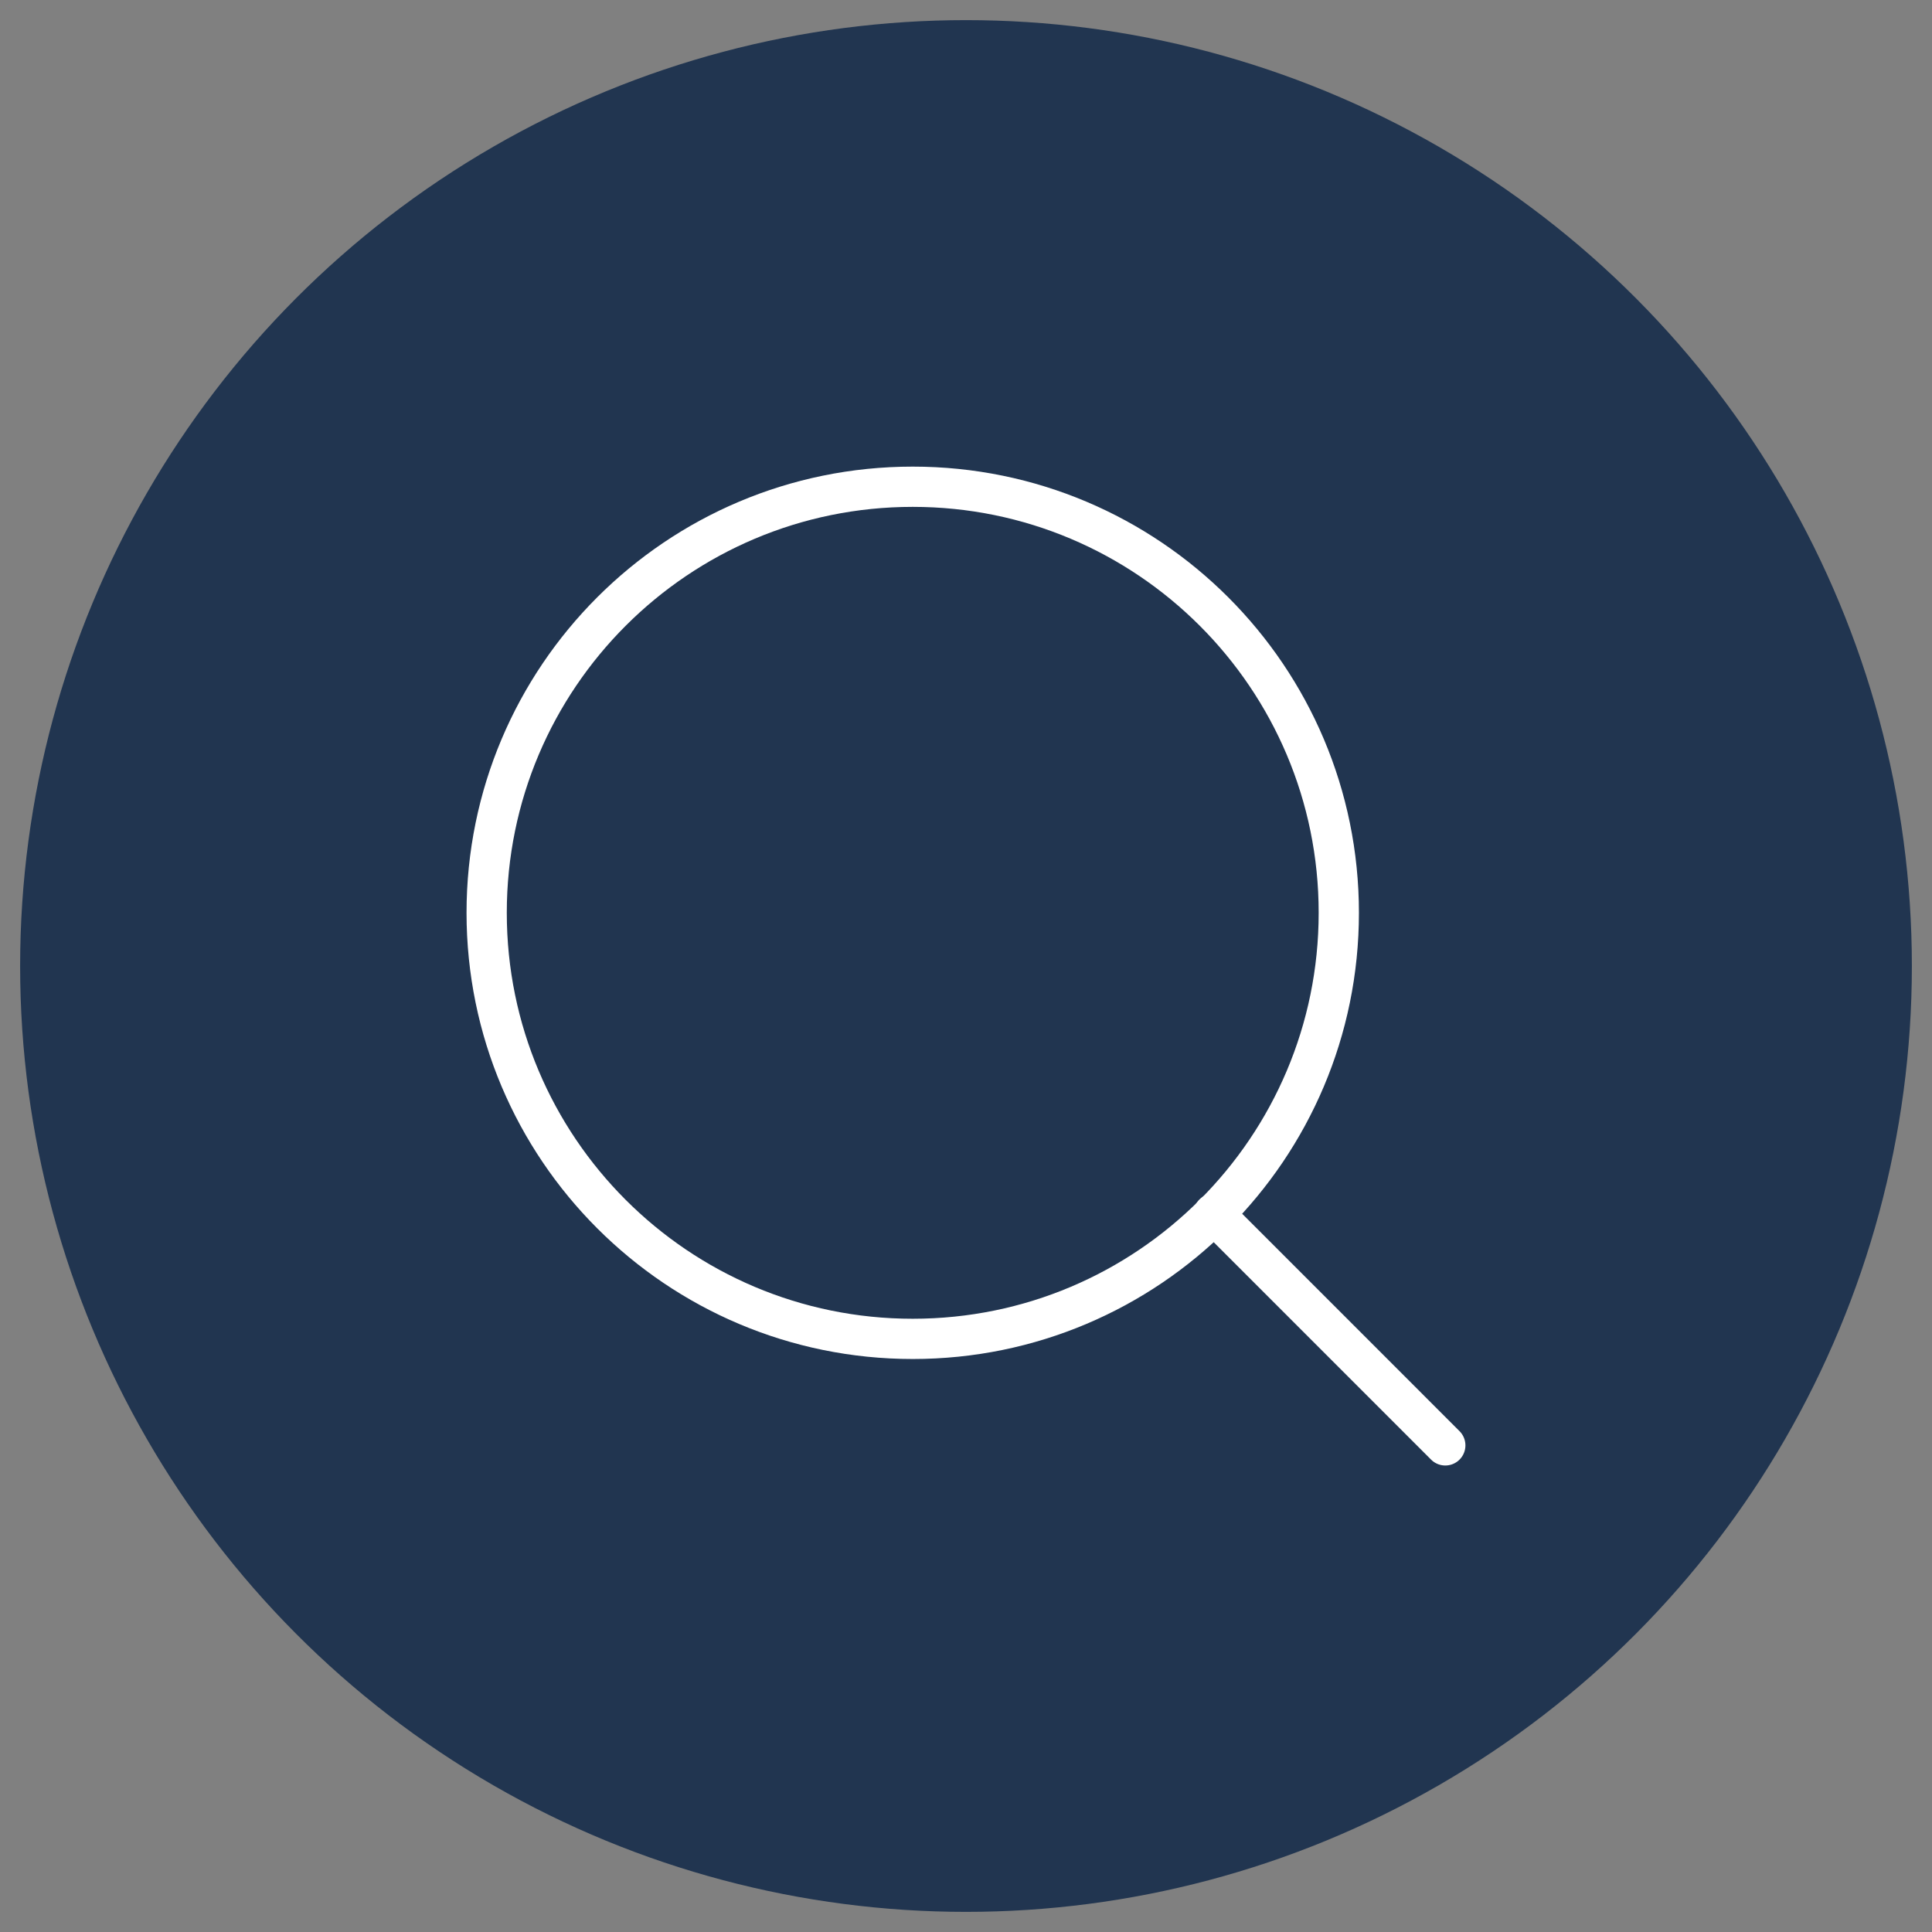
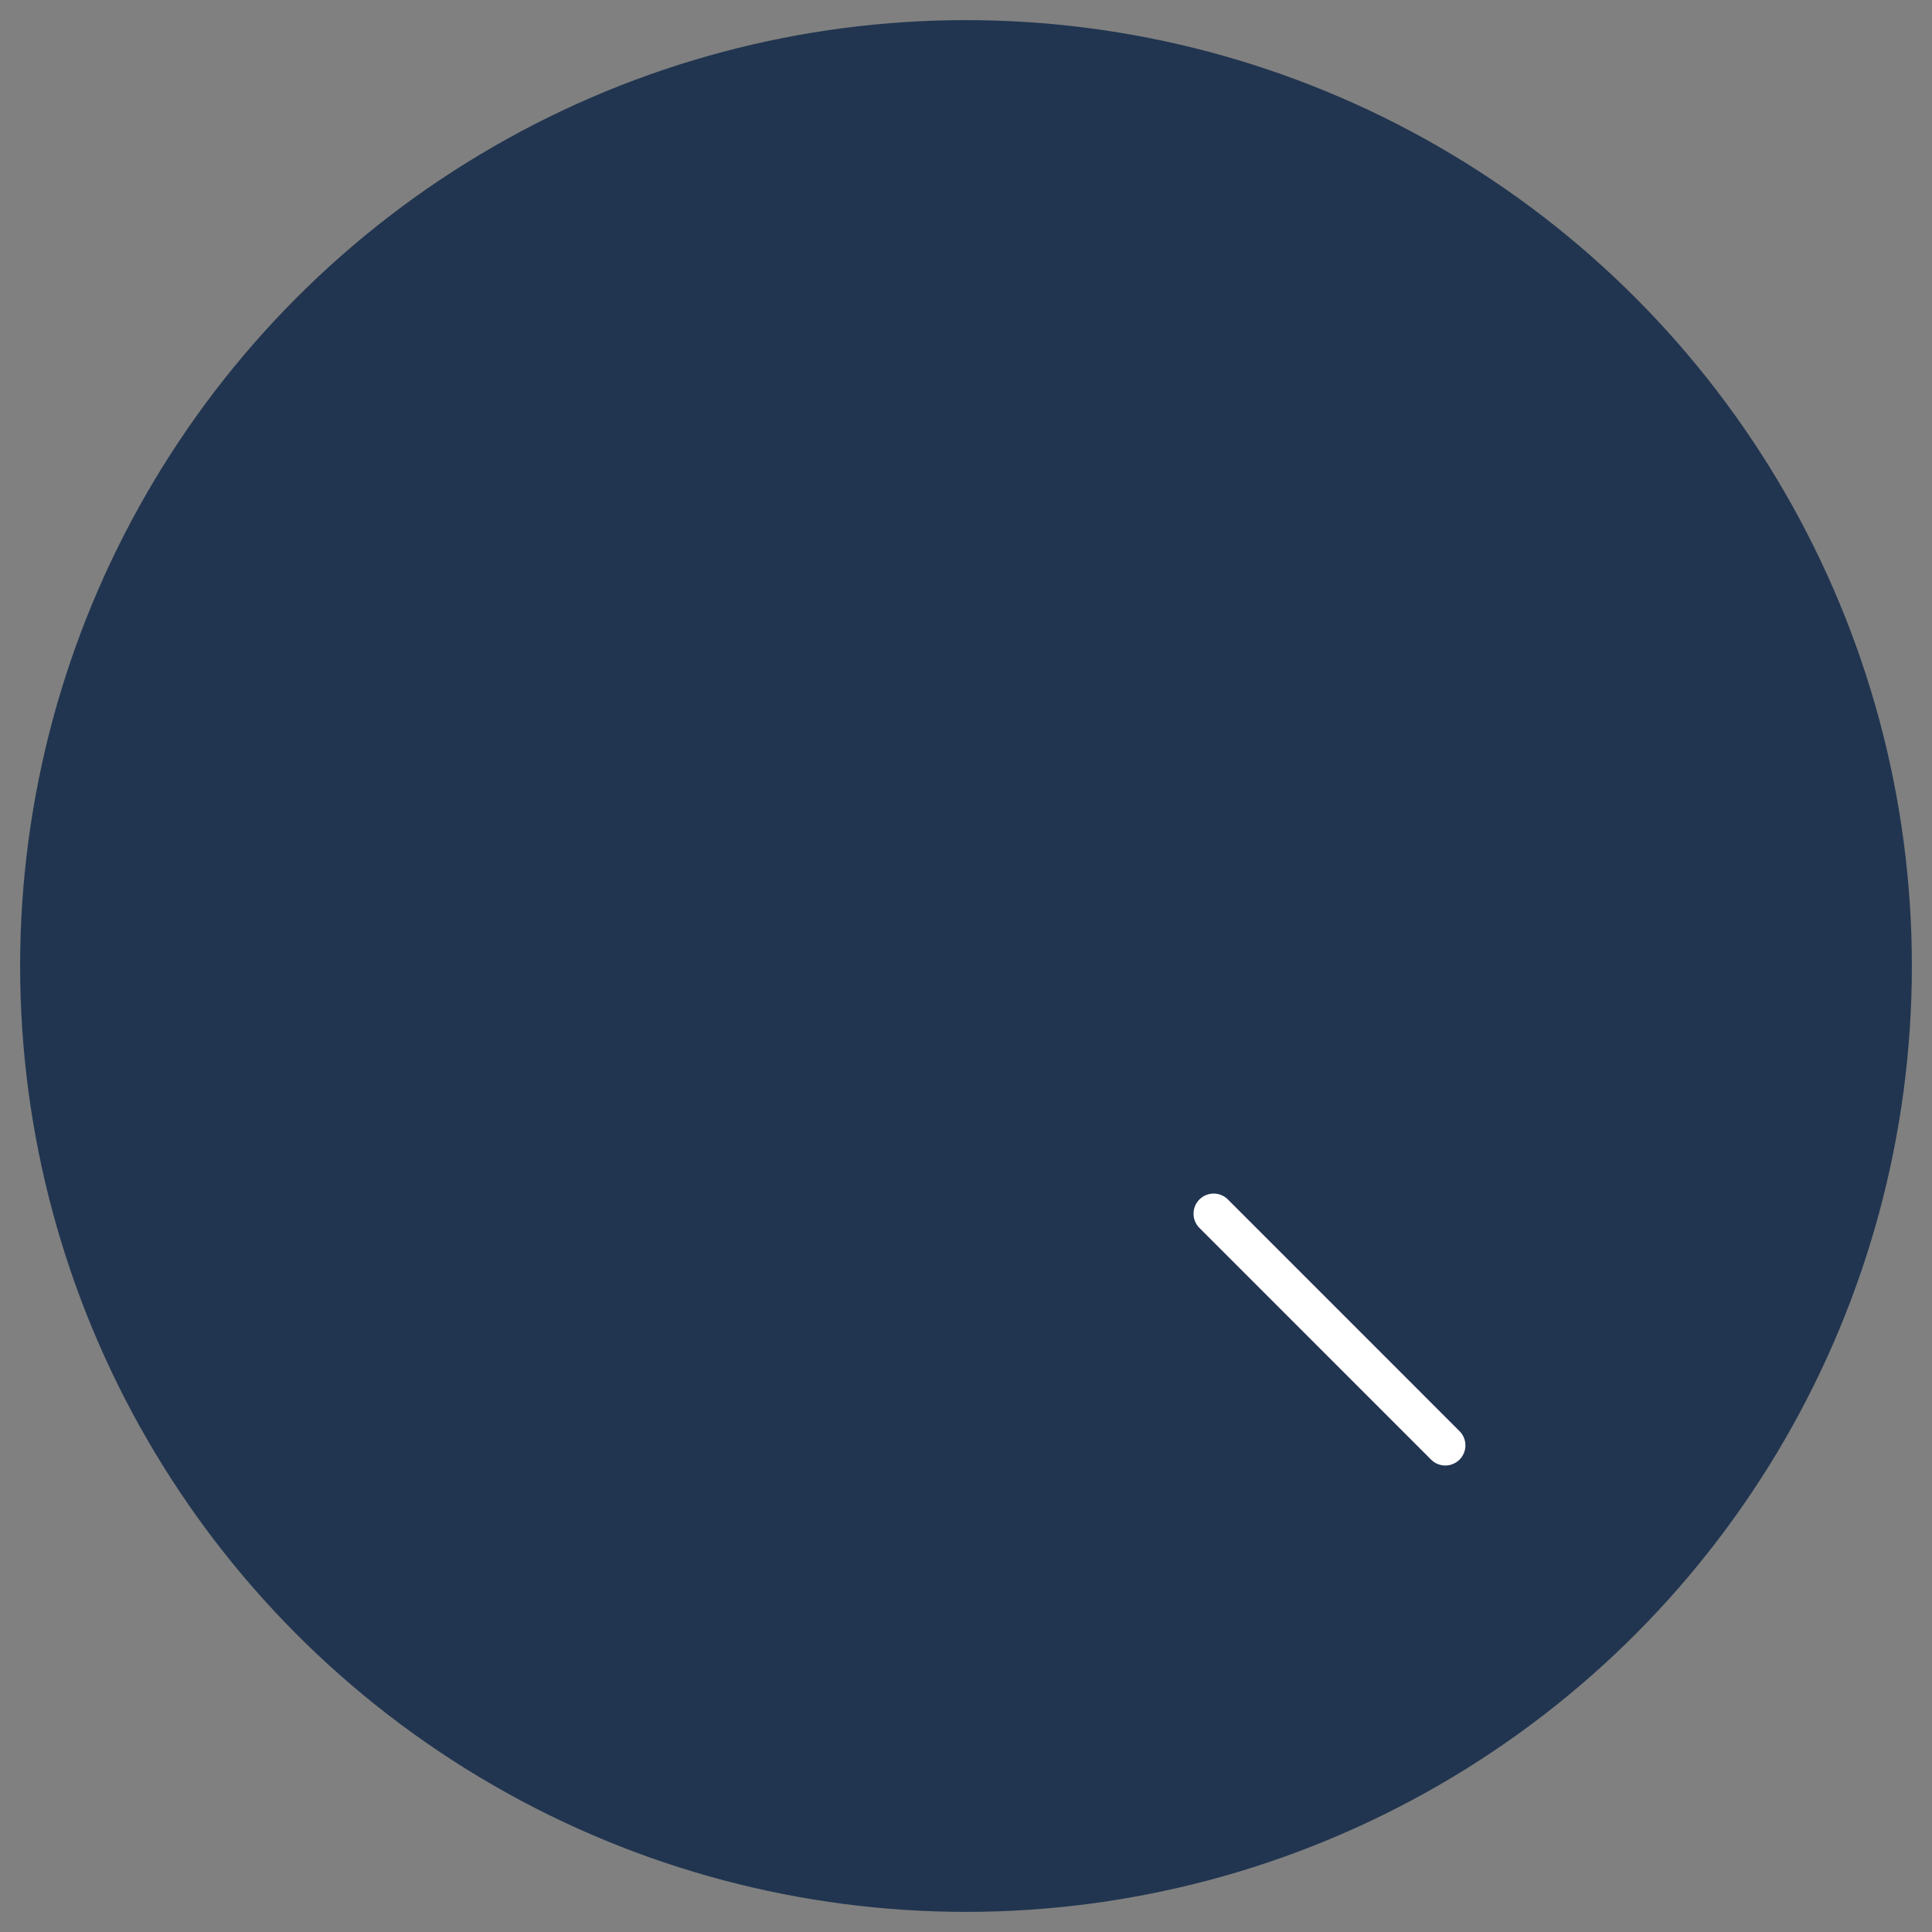
<svg xmlns="http://www.w3.org/2000/svg" width="48" height="48" viewBox="0 0 48 48" fill="none">
  <rect x="0" y="0" width="48" height="48" fill="#808080" stroke="none" />
  <circle cx="24" cy="24" r="23.5" fill="#213550" />
-   <path d="M22.677 33.264C28.523 33.264 33.262 28.525 33.262 22.678C33.262 16.832 28.523 12.093 22.677 12.093C16.83 12.093 12.091 16.832 12.091 22.678C12.091 28.525 16.83 33.264 22.677 33.264Z" stroke="white" stroke-linecap="round" stroke-linejoin="round" />
  <path d="M35.908 35.91L30.153 30.154" stroke="white" stroke-linecap="round" stroke-linejoin="round" />
</svg>